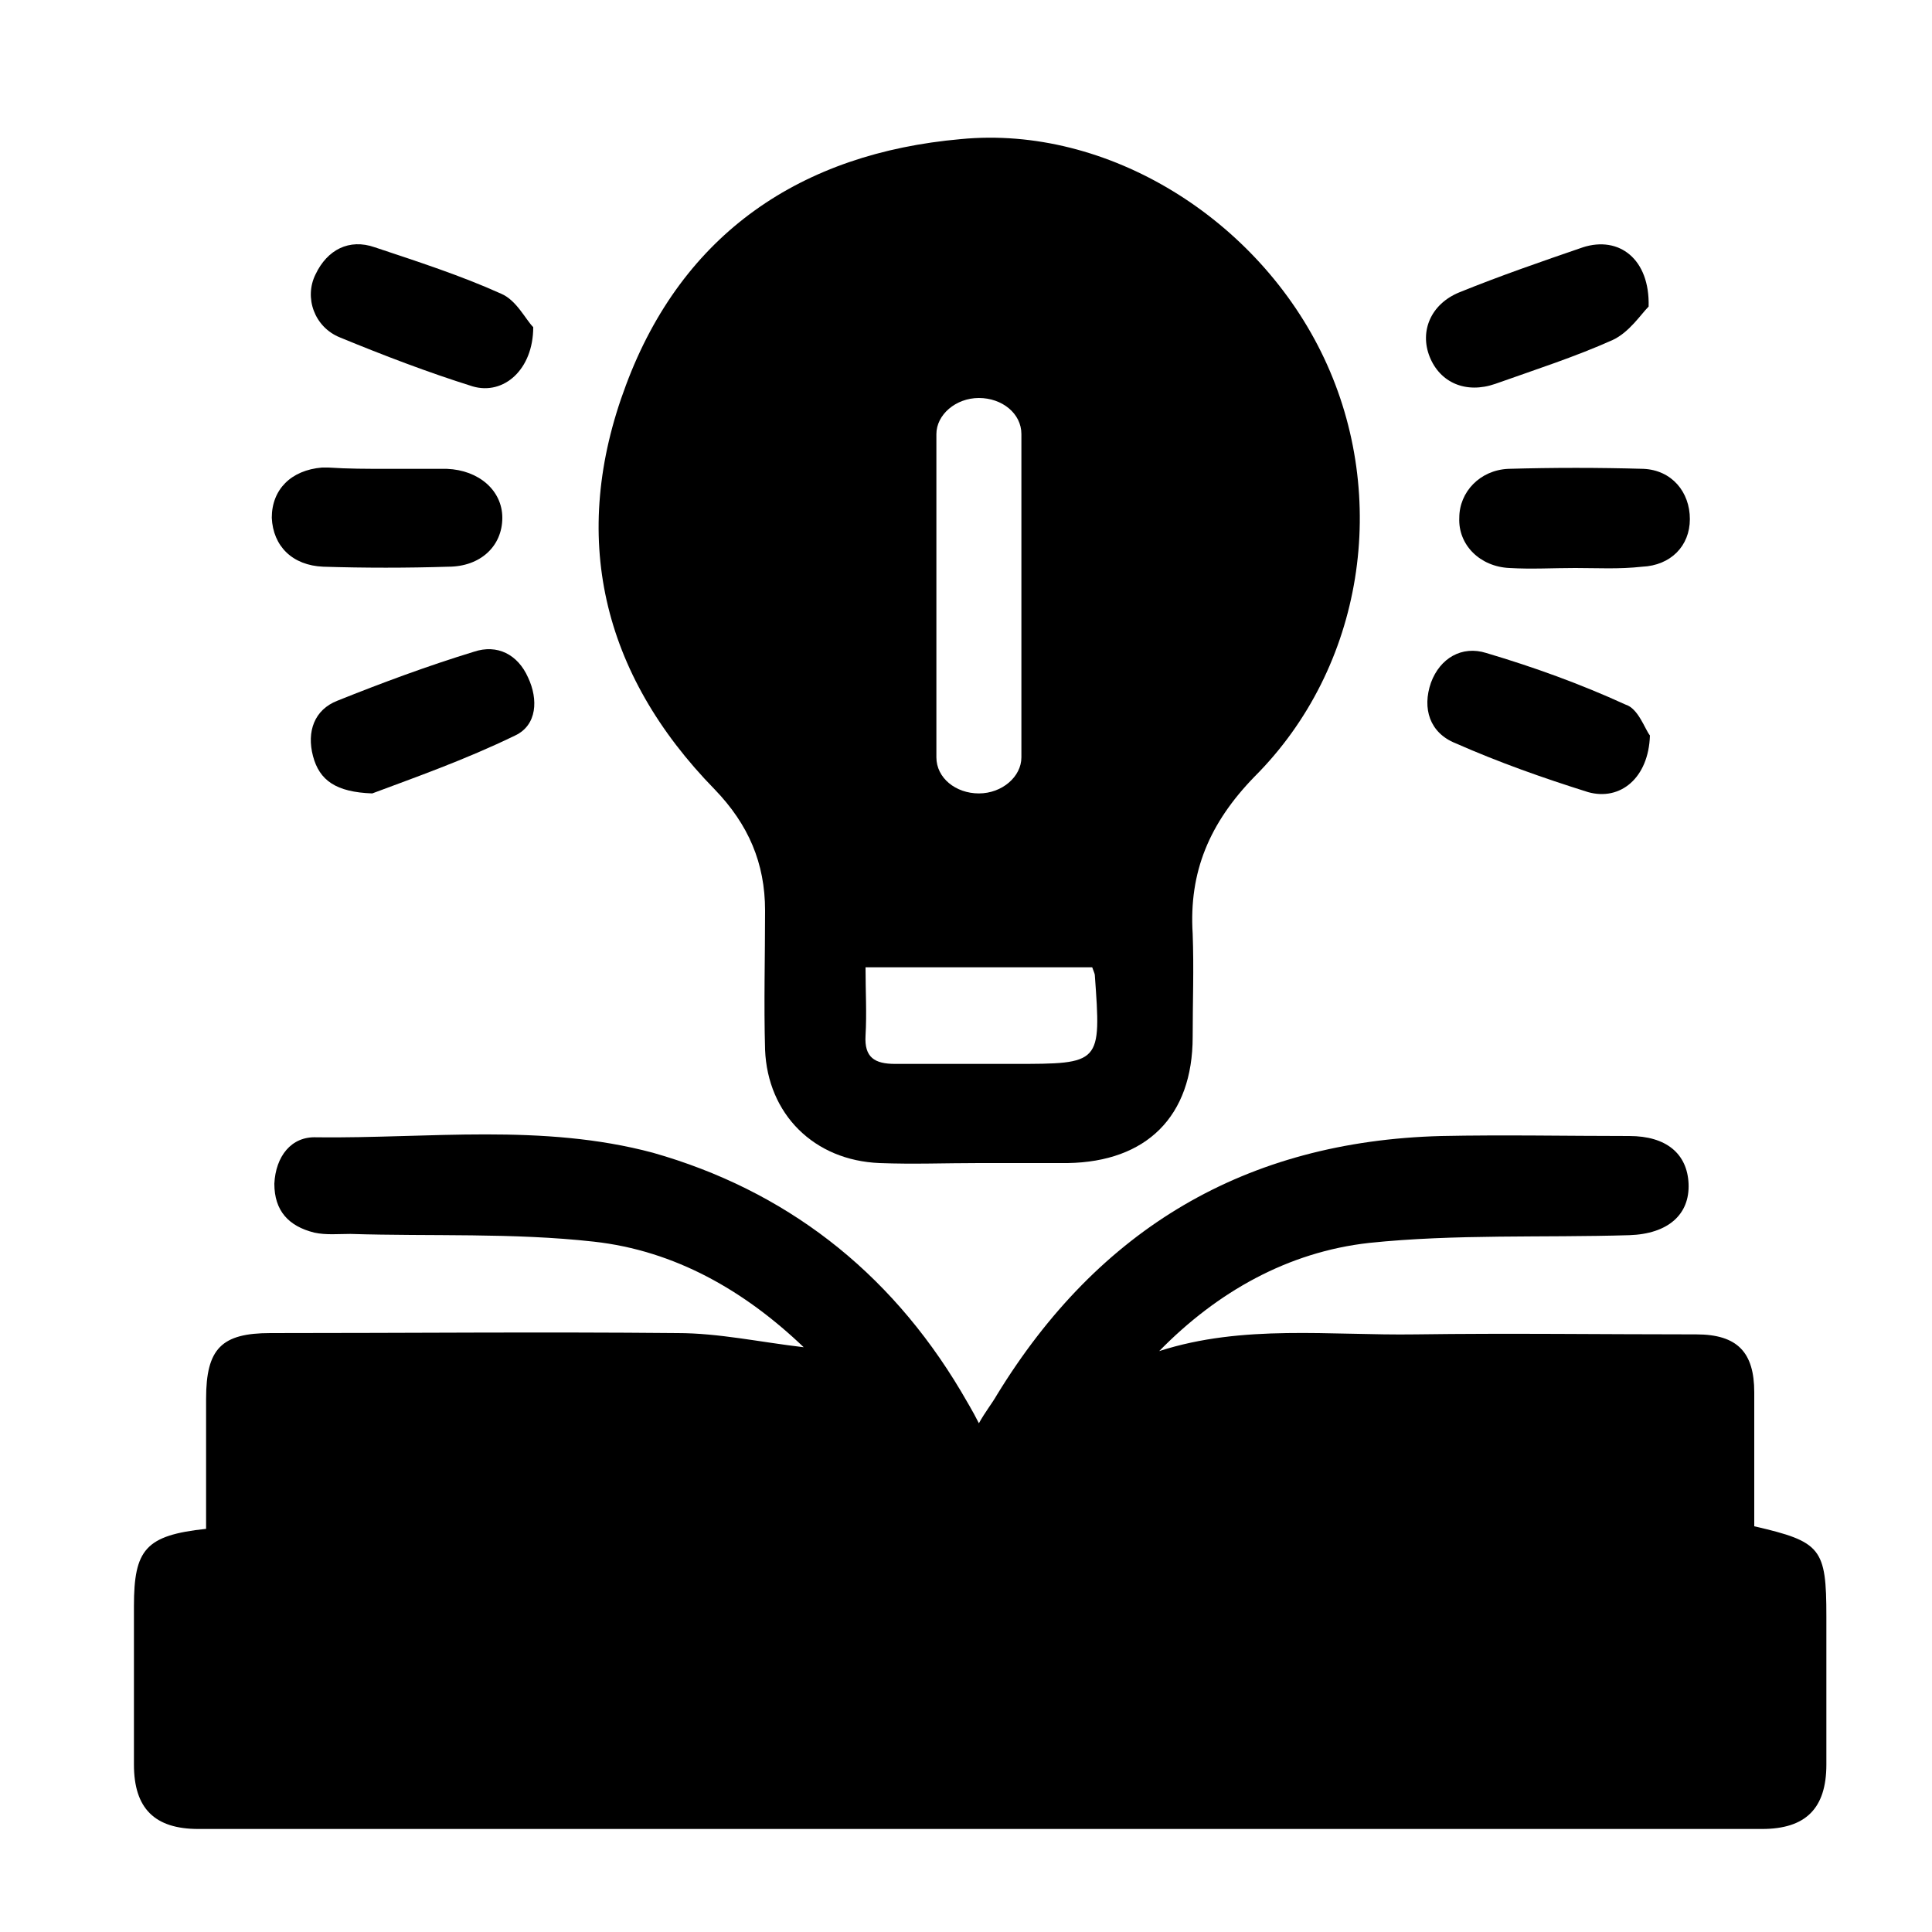
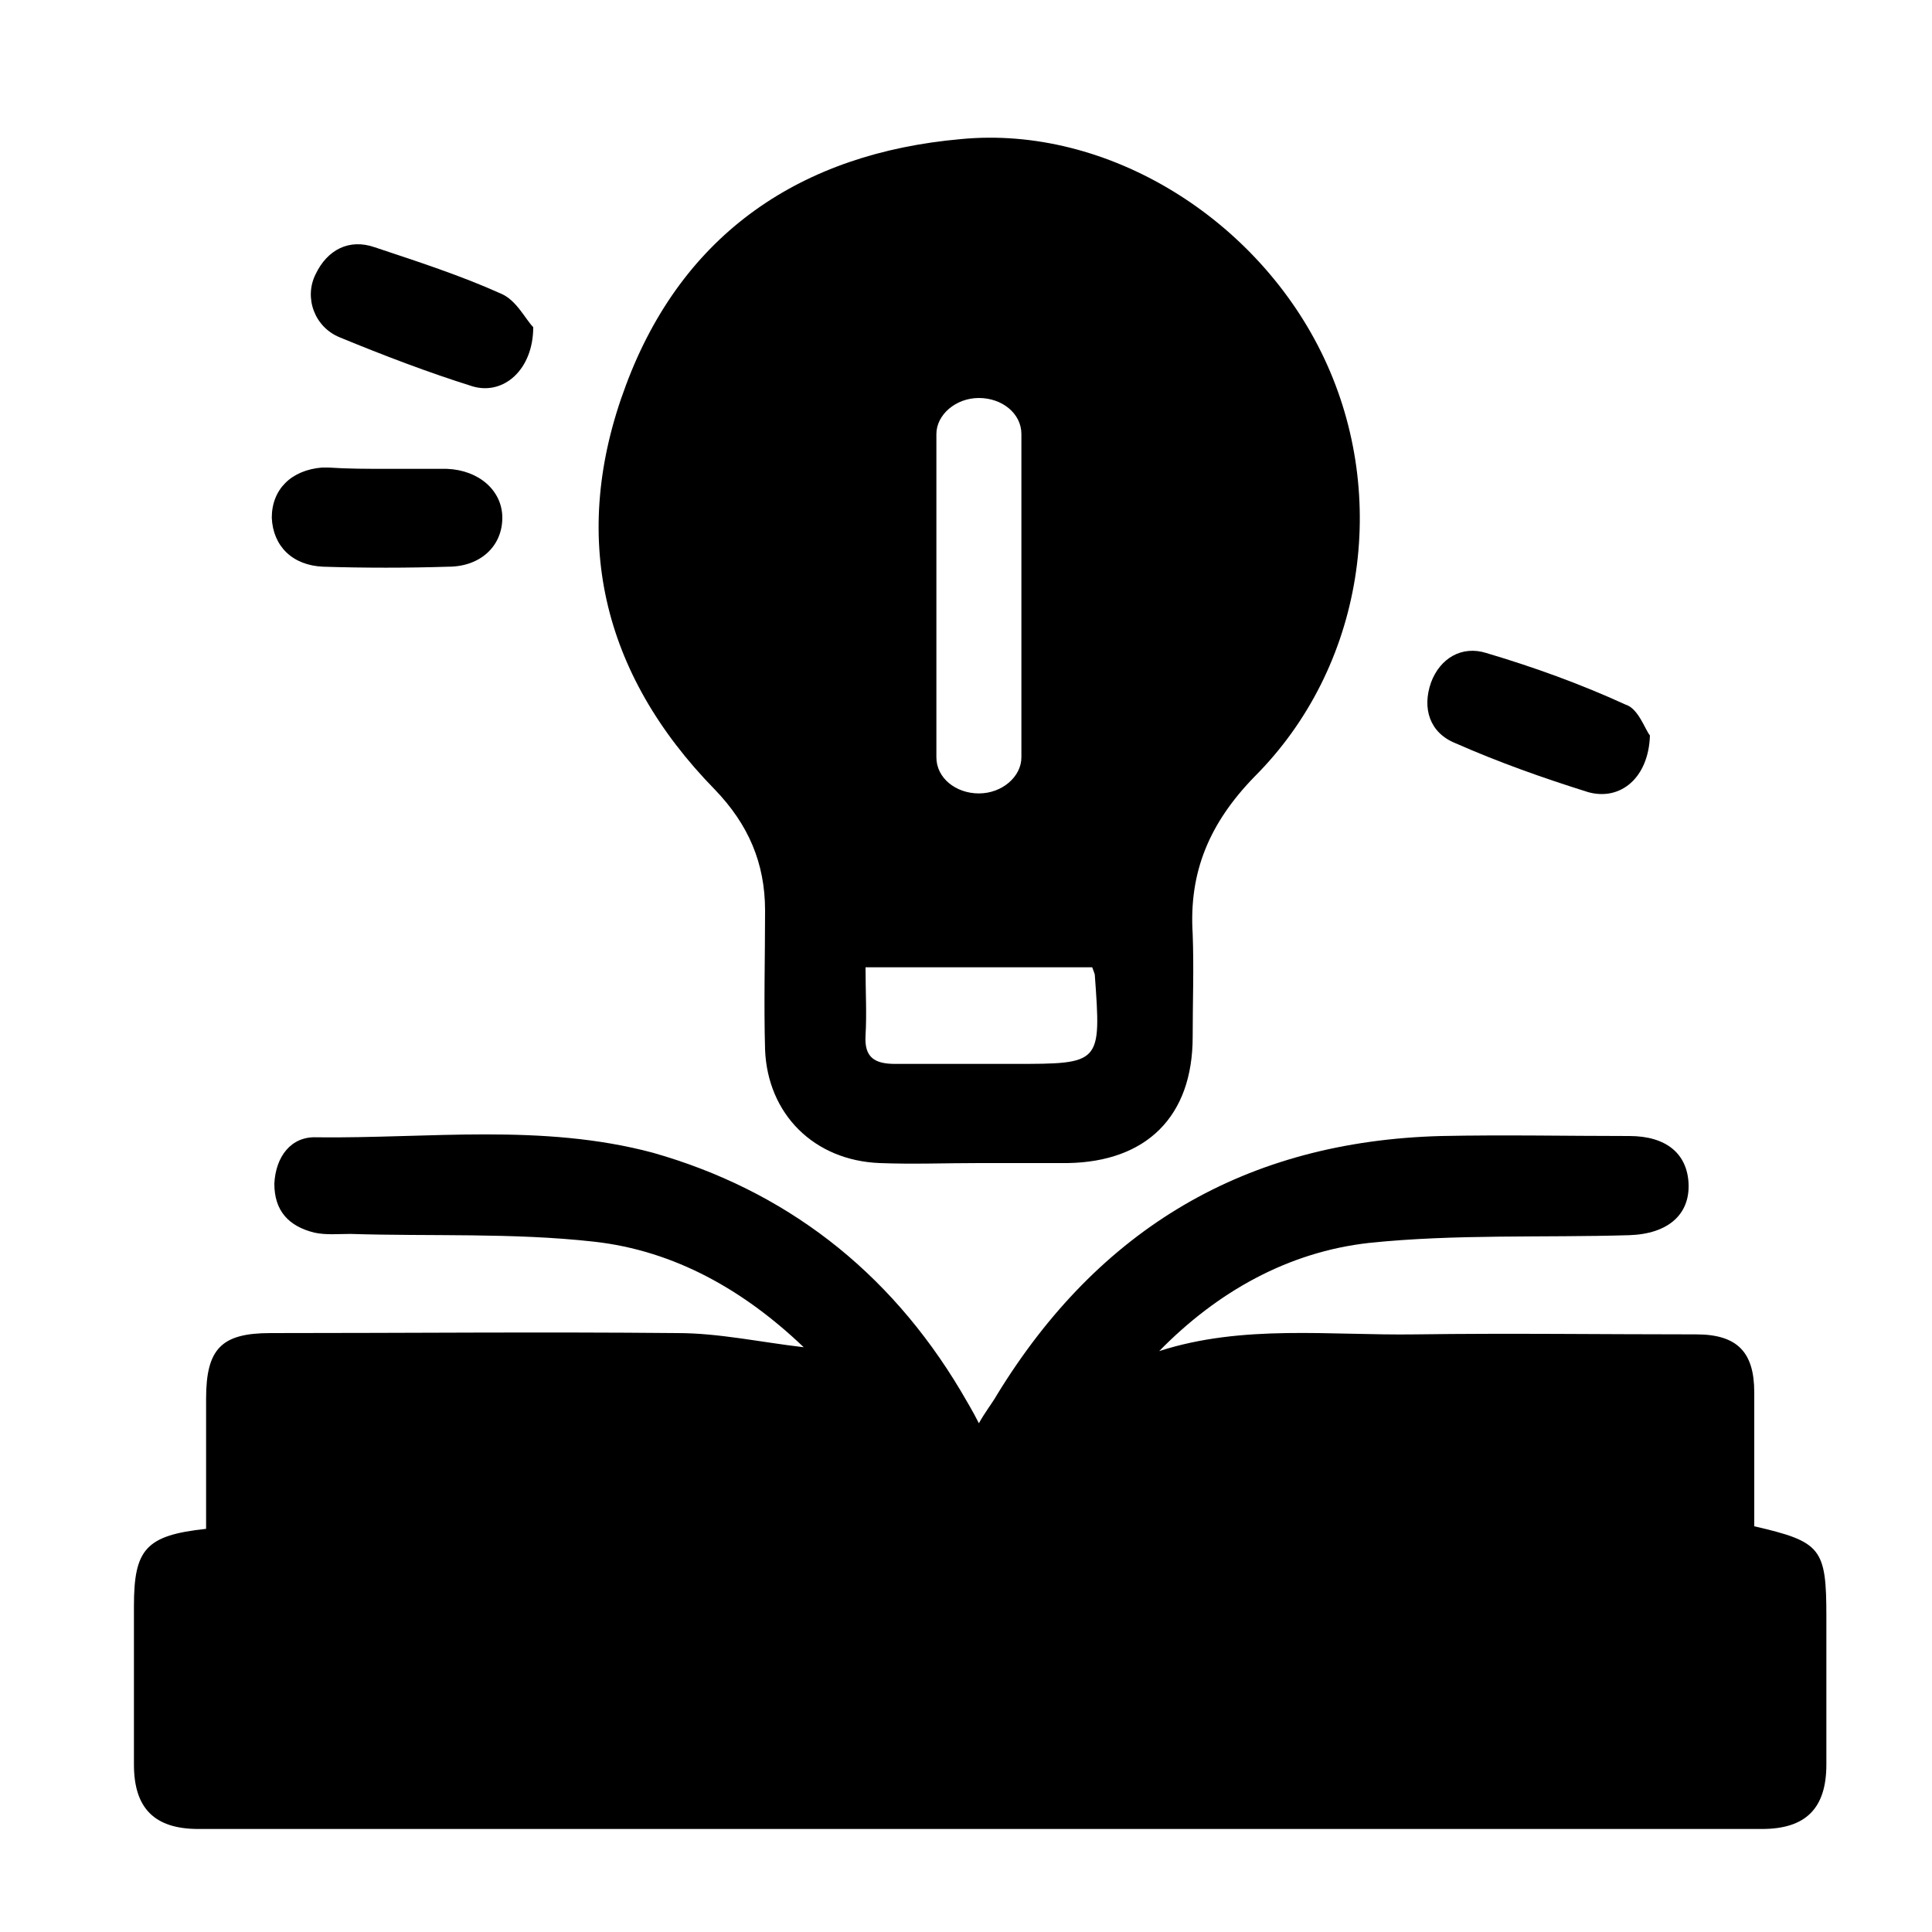
<svg xmlns="http://www.w3.org/2000/svg" width="55" height="55" viewBox="0 0 55 55" fill="none">
  <path d="M33 38.463C35.383 37.693 37.877 38.023 40.297 37.987C42.973 37.95 45.613 37.987 48.29 37.987C49.463 37.987 49.94 38.5 49.94 39.637C49.94 40.92 49.94 42.203 49.94 43.45C51.847 43.89 51.993 44.073 51.993 46.017C51.993 47.41 51.993 48.84 51.993 50.233C51.993 51.48 51.407 52.067 50.16 52.067C35.31 52.067 20.497 52.067 5.647 52.067C4.4 52.067 3.813 51.48 3.813 50.233C3.813 48.73 3.813 47.227 3.813 45.723C3.813 44.11 4.143 43.707 5.867 43.523C5.867 42.313 5.867 41.067 5.867 39.82C5.867 38.39 6.307 37.95 7.7 37.95C11.55 37.95 15.4 37.913 19.287 37.95C20.46 37.95 21.633 38.207 22.88 38.353C21.193 36.74 19.213 35.603 16.903 35.347C14.593 35.09 12.283 35.2 9.973 35.127C9.643 35.127 9.277 35.163 8.947 35.09C8.213 34.907 7.81 34.467 7.81 33.697C7.847 32.927 8.287 32.34 9.02 32.377C12.21 32.413 15.437 31.973 18.59 32.817C22.33 33.88 25.3 36.153 27.353 39.6C27.5 39.857 27.683 40.15 27.867 40.517C28.05 40.187 28.233 39.967 28.38 39.71C31.277 34.98 35.457 32.487 41.03 32.34C42.827 32.303 44.623 32.34 46.383 32.34C47.447 32.34 48.033 32.853 48.07 33.697C48.107 34.577 47.483 35.127 46.383 35.163C43.927 35.237 41.433 35.127 38.977 35.383C36.667 35.64 34.65 36.777 33 38.463Z" fill="black" />
  <path d="M11.037 13.347C11.587 13.347 12.173 13.347 12.723 13.347C13.64 13.383 14.3 13.97 14.3 14.74C14.3 15.547 13.677 16.133 12.76 16.133C11.587 16.17 10.377 16.17 9.203 16.133C8.323 16.097 7.773 15.547 7.737 14.74C7.737 13.933 8.287 13.383 9.167 13.31C9.24 13.31 9.277 13.31 9.35 13.31C9.9 13.347 10.45 13.347 11.037 13.347Z" fill="black" />
-   <path d="M44.843 16.17C44.22 16.17 43.597 16.207 42.973 16.17C42.13 16.133 41.507 15.51 41.543 14.74C41.543 14.007 42.13 13.383 42.937 13.347C44.22 13.31 45.503 13.31 46.787 13.347C47.593 13.383 48.107 14.007 48.107 14.777C48.107 15.547 47.557 16.097 46.75 16.133C46.09 16.207 45.467 16.17 44.843 16.17Z" fill="black" />
  <path d="M15.18 9.313C15.18 10.523 14.337 11.257 13.457 11C12.173 10.597 10.927 10.12 9.68 9.607C8.947 9.313 8.653 8.47 8.983 7.81C9.313 7.113 9.937 6.783 10.67 7.04C11.88 7.443 13.127 7.847 14.263 8.36C14.703 8.543 14.96 9.093 15.18 9.313Z" fill="black" />
-   <path d="M46.933 8.727C46.713 8.947 46.383 9.46 45.907 9.68C44.843 10.157 43.707 10.523 42.57 10.927C41.727 11.22 40.993 10.89 40.7 10.157C40.407 9.423 40.737 8.653 41.543 8.323C42.717 7.847 43.89 7.443 45.063 7.04C46.09 6.71 46.97 7.37 46.933 8.727Z" fill="black" />
-   <path d="M10.597 22.587C9.57 22.55 9.093 22.22 8.91 21.523C8.727 20.827 8.947 20.203 9.607 19.947C10.89 19.433 12.173 18.957 13.493 18.553C14.153 18.333 14.74 18.627 15.033 19.287C15.327 19.91 15.29 20.643 14.667 20.937C13.237 21.633 11.77 22.147 10.597 22.587Z" fill="black" />
  <path d="M46.97 20.937C46.933 22.147 46.127 22.807 45.21 22.55C43.927 22.147 42.68 21.707 41.433 21.157C40.7 20.863 40.48 20.167 40.737 19.433C40.993 18.737 41.617 18.37 42.313 18.59C43.67 18.993 44.99 19.47 46.273 20.057C46.64 20.167 46.823 20.753 46.97 20.937Z" fill="black" />
  <path d="M37.693 10.193C35.823 6.233 31.533 3.557 27.353 3.96C22.807 4.363 19.433 6.637 17.82 10.963C16.207 15.253 17.123 19.177 20.35 22.477C21.303 23.467 21.78 24.567 21.78 25.923C21.78 27.243 21.743 28.563 21.78 29.883C21.853 31.717 23.173 33.037 25.043 33.11C25.997 33.147 26.913 33.11 27.867 33.11C28.71 33.11 29.553 33.11 30.397 33.11C32.633 33.073 33.953 31.79 33.953 29.517C33.953 28.527 33.99 27.573 33.953 26.583C33.843 24.823 34.43 23.43 35.713 22.11C38.83 18.993 39.563 14.153 37.693 10.193ZM26.657 12.357C26.657 11.807 27.207 11.33 27.867 11.33C28.527 11.33 29.077 11.77 29.077 12.357V21.56C29.077 22.11 28.527 22.587 27.867 22.587C27.207 22.587 26.657 22.147 26.657 21.56V12.357ZM28.857 30.287C27.72 30.287 26.62 30.287 25.483 30.287C24.897 30.287 24.603 30.103 24.64 29.48C24.677 28.857 24.64 28.233 24.64 27.537C26.803 27.537 28.93 27.537 31.093 27.537C31.13 27.647 31.167 27.72 31.167 27.757C31.35 30.287 31.35 30.287 28.857 30.287Z" fill="black" />
</svg>